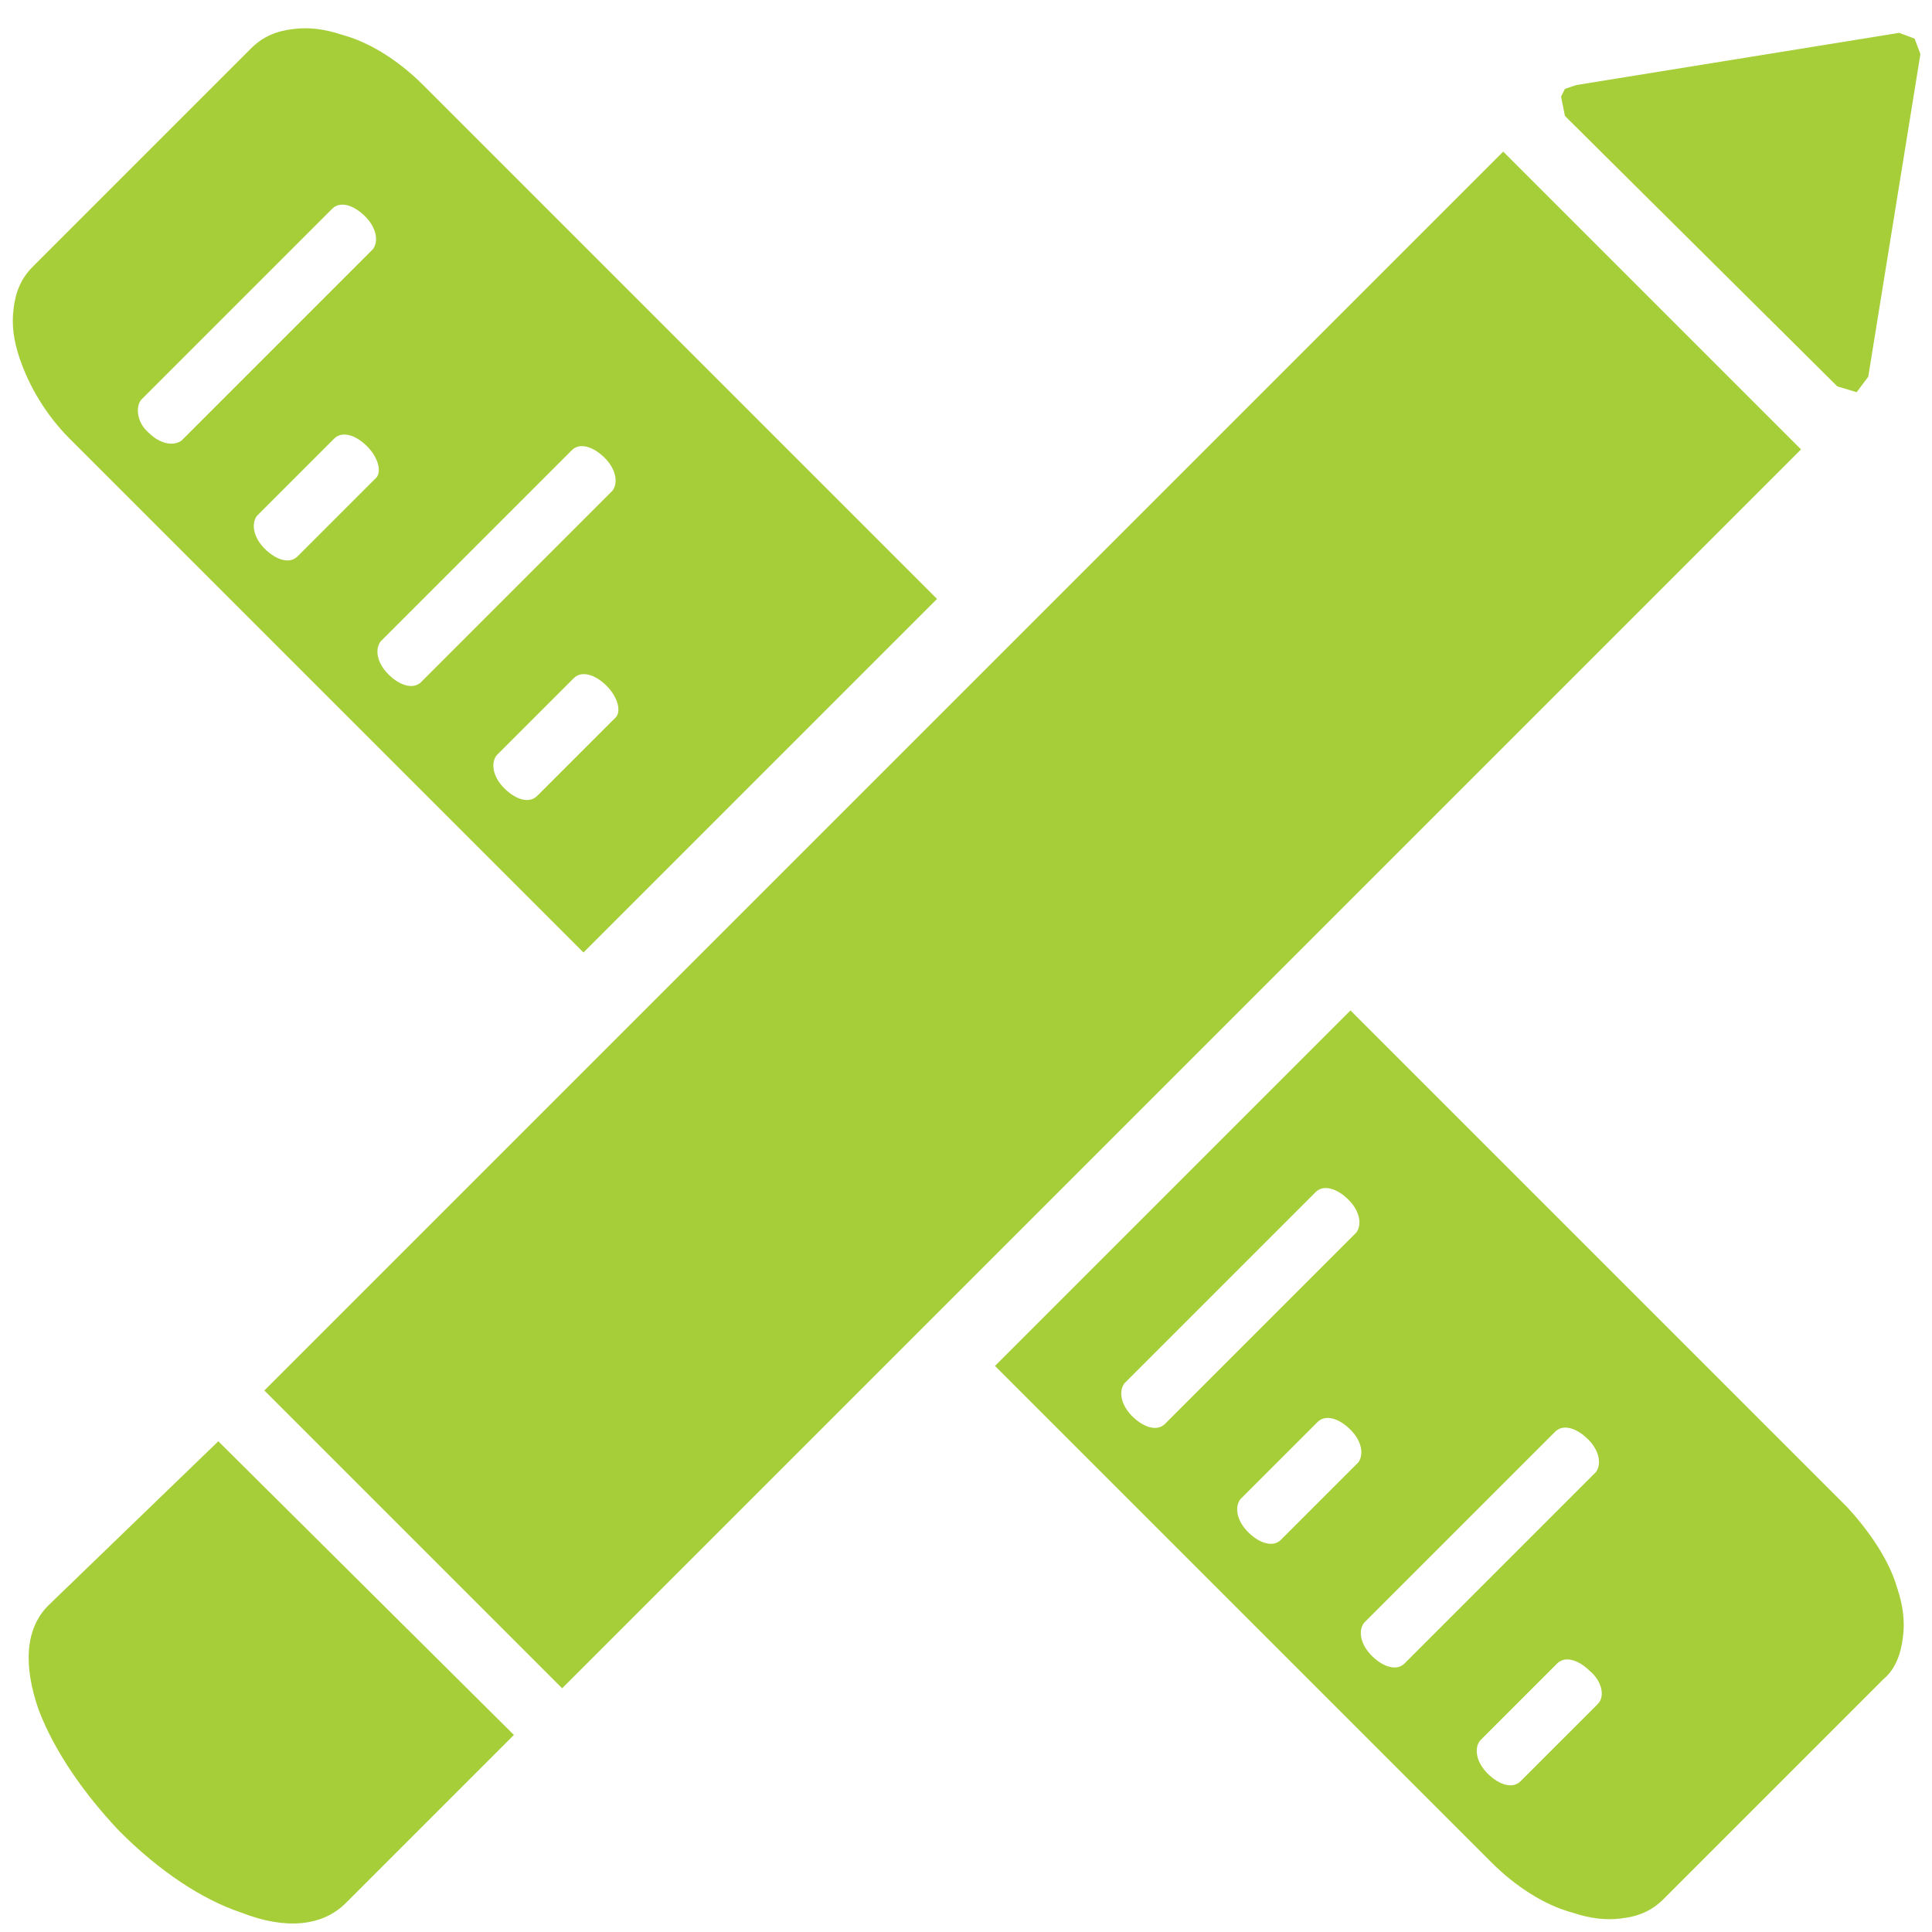
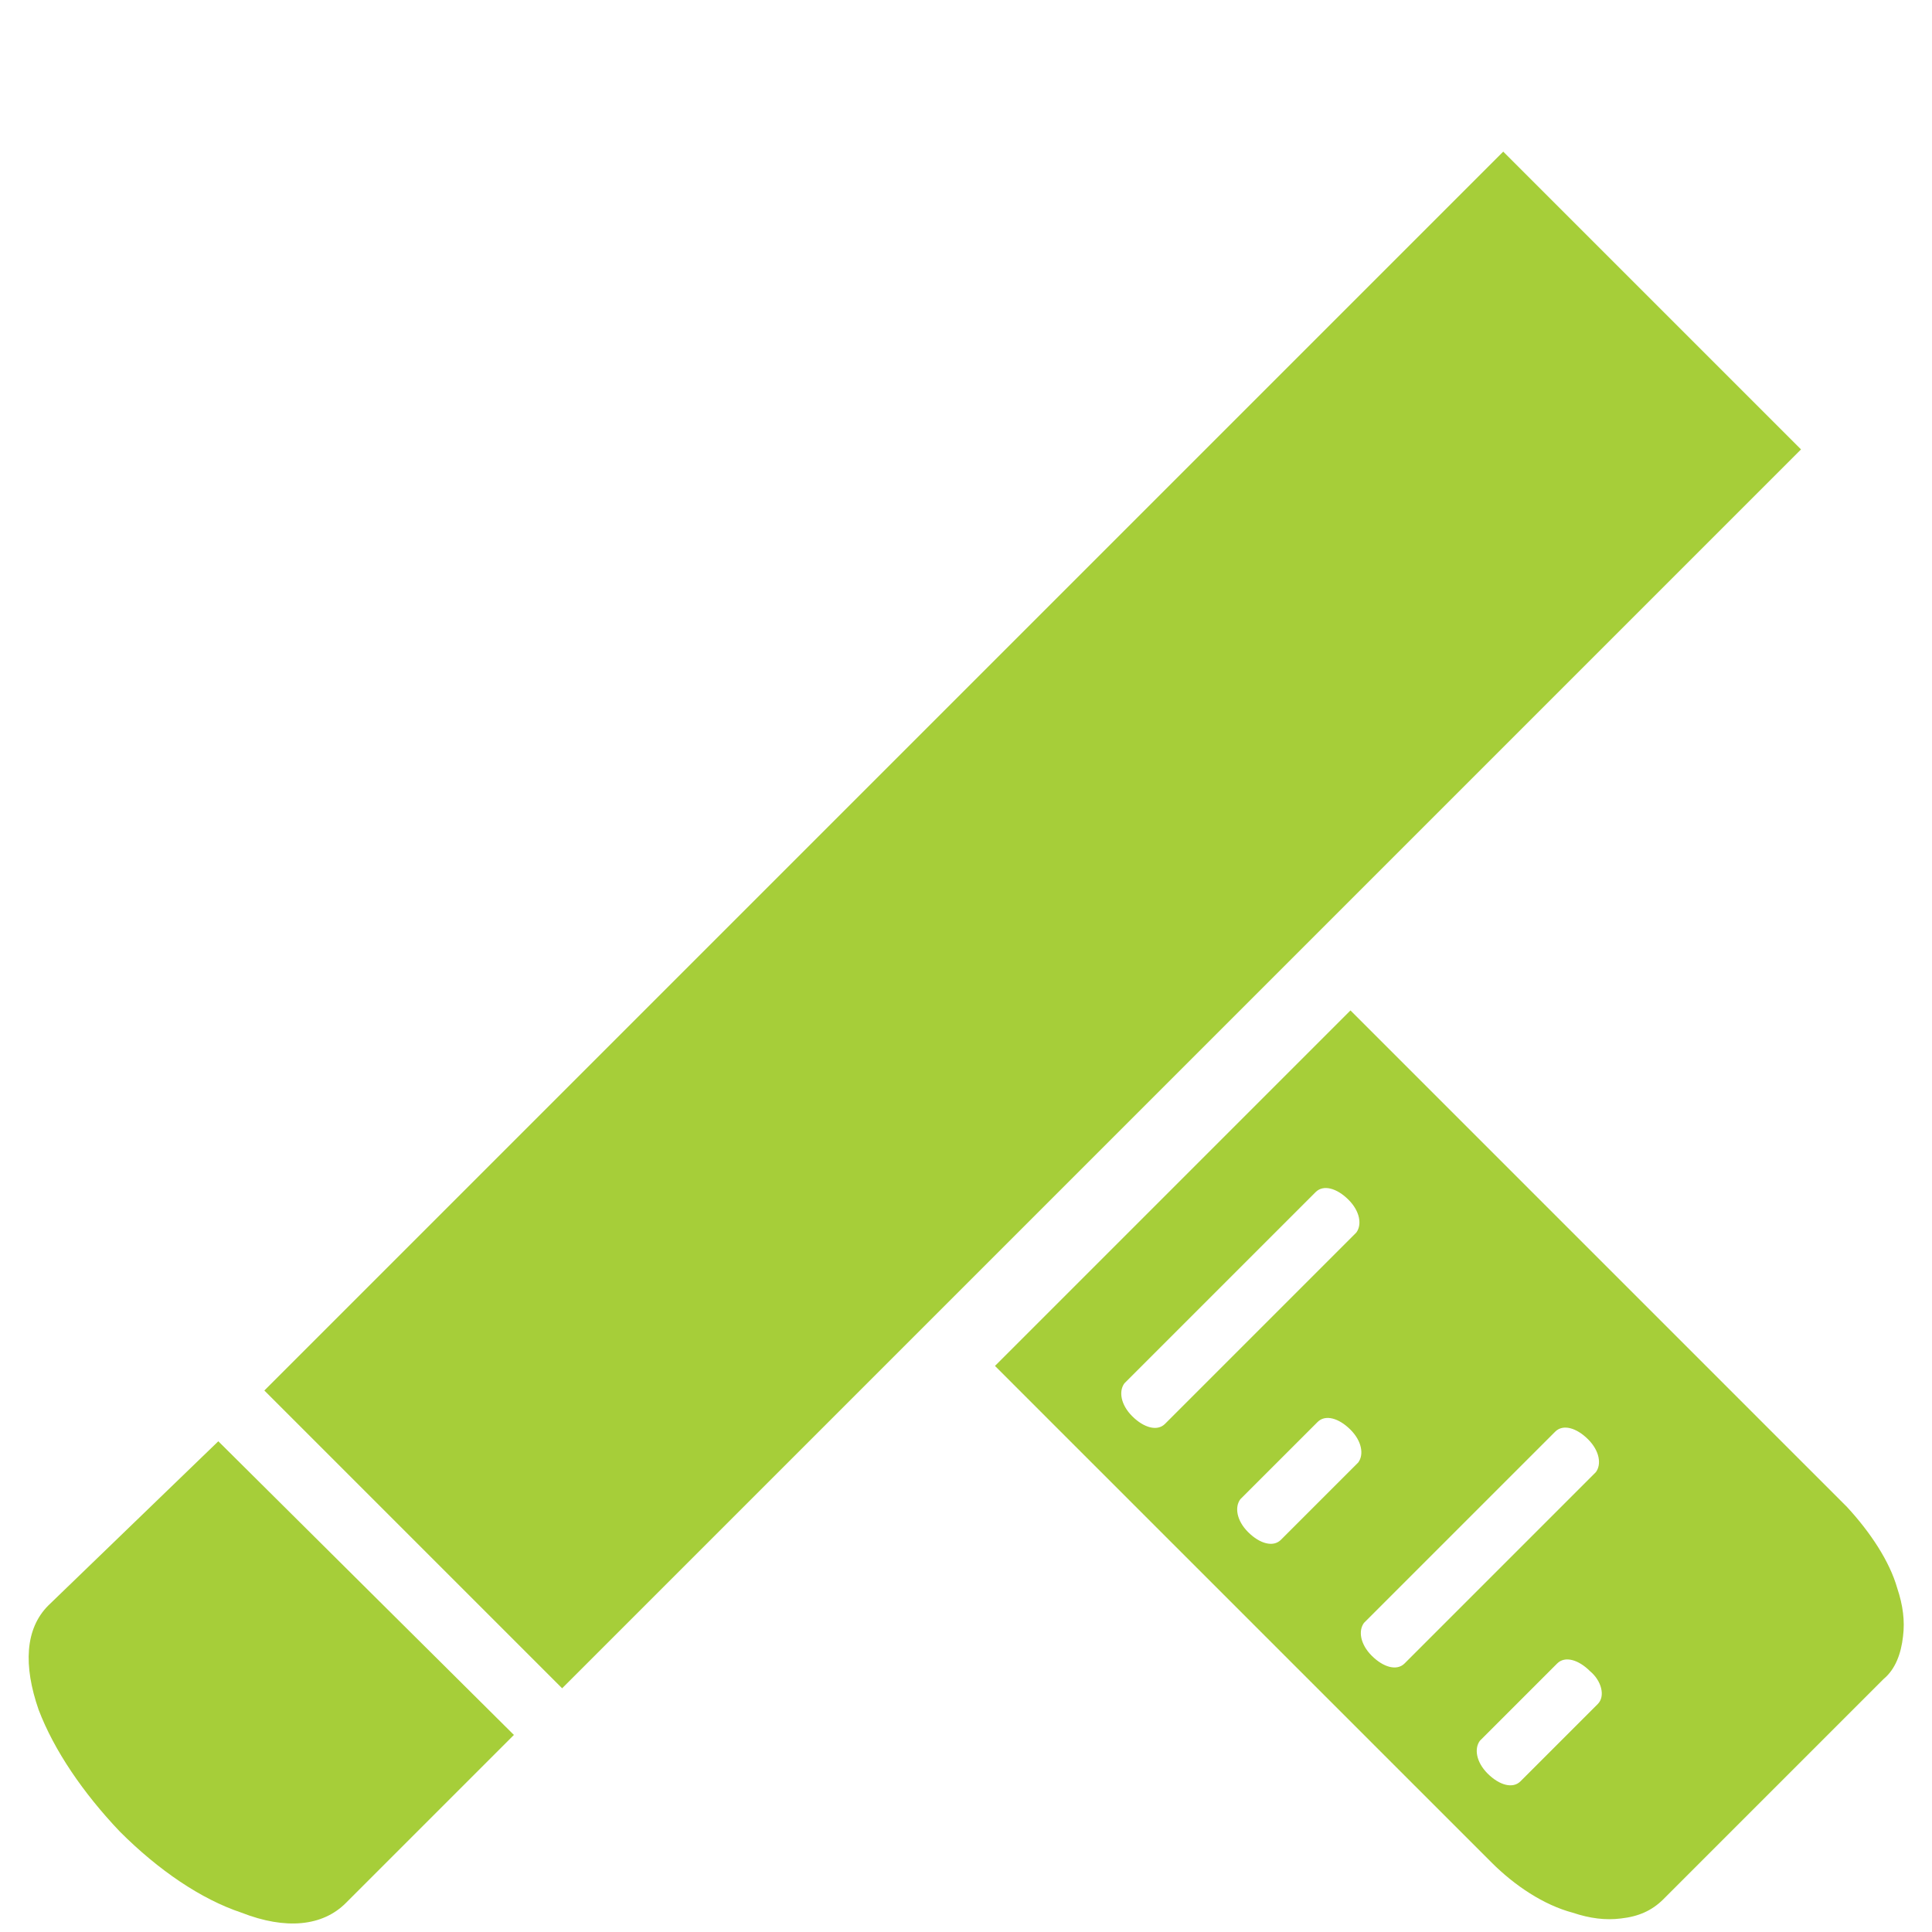
<svg xmlns="http://www.w3.org/2000/svg" version="1.1" id="Layer_1" x="0px" y="0px" viewBox="0 0 100 100" enable-background="new 0 0 100 100" xml:space="preserve">
  <g>
    <path fill="#A6CE39" d="M82.7,88.2l-4,4c-0.4,0.4-1.1,0.2-1.7-0.4c-0.6-0.6-0.7-1.3-0.4-1.7l4-4c0.4-0.4,1.1-0.2,1.7,0.4   C82.9,87,83.1,87.8,82.7,88.2 M71,85.7c-0.6-0.6-0.7-1.3-0.4-1.7l9.9-9.9c0.4-0.4,1.1-0.2,1.7,0.4c0.6,0.6,0.7,1.3,0.4,1.7   l-9.9,9.9C72.3,86.5,71.6,86.3,71,85.7 M66.3,79.7c-0.4,0.4-1.1,0.2-1.7-0.4c-0.6-0.6-0.7-1.3-0.4-1.7l4-4c0.4-0.4,1.1-0.2,1.7,0.4   s0.7,1.3,0.4,1.7L66.3,79.7z M58.6,73.3c-0.6-0.6-0.7-1.3-0.4-1.7l9.9-9.9c0.4-0.4,1.1-0.2,1.7,0.4c0.6,0.6,0.7,1.3,0.4,1.7   l-9.9,9.9C59.9,74.1,59.2,73.9,58.6,73.3 M95.6,78L69.9,52.3L51.5,70.7l25.7,25.7c1.2,1.2,2.7,2.2,4.2,2.6c0.9,0.3,1.7,0.4,2.5,0.3   c0.9-0.1,1.6-0.4,2.2-1l11.4-11.4c0.6-0.5,0.9-1.3,1-2.2c0.1-0.8,0-1.6-0.3-2.5C97.8,80.8,96.8,79.3,95.6,78" />
-     <path fill="#A6CE39" d="M7.3,20.7l9.9-9.9c0.4-0.4,1.1-0.2,1.7,0.4c0.6,0.6,0.7,1.3,0.4,1.7l-9.9,9.9C9,23.1,8.3,23,7.7,22.4   C7.1,21.9,7,21.1,7.3,20.7 M19.4,24.8l-4,4c-0.4,0.4-1.1,0.2-1.7-0.4c-0.6-0.6-0.7-1.3-0.4-1.7l4-4c0.4-0.4,1.1-0.2,1.7,0.4   C19.6,23.7,19.8,24.5,19.4,24.8 M29.6,23.3c0.4-0.4,1.1-0.2,1.7,0.4c0.6,0.6,0.7,1.3,0.4,1.7l-9.9,9.9c-0.4,0.4-1.1,0.2-1.7-0.4   c-0.6-0.6-0.7-1.3-0.4-1.7L29.6,23.3z M31.8,37.2l-4,4c-0.4,0.4-1.1,0.2-1.7-0.4c-0.6-0.6-0.7-1.3-0.4-1.7l4-4   c0.4-0.4,1.1-0.2,1.7,0.4C32,36.1,32.2,36.9,31.8,37.2 M30.2,49.3L48.5,31L21.9,4.4c-1.2-1.2-2.7-2.2-4.2-2.6   c-0.9-0.3-1.7-0.4-2.5-0.3c-0.9,0.1-1.6,0.4-2.2,1L1.7,13.8c-0.6,0.6-0.9,1.3-1,2.2c-0.1,0.8,0,1.6,0.3,2.5c0.5,1.5,1.4,3,2.6,4.2   L30.2,49.3z" />
    <rect x="8.1" y="36.7" transform="matrix(0.707 -0.707 0.707 0.707 -17.991 51.753)" fill="#A6CE39" width="90.7" height="21.8" />
    <path fill="#A6CE39" d="M2.5,83.1L2.5,83.1c-1.2,1.2-1.3,3.1-0.5,5.4c0.8,2.1,2.3,4.3,4.2,6.3c2,2,4.2,3.5,6.3,4.2   c2.3,0.9,4.2,0.7,5.4-0.5l8.7-8.7L11.3,74.6L2.5,83.1z" />
-     <polygon fill="#A6CE39" points="98.3,1.7 81.6,4.4 81,4.6 80.8,5 81,6 95.1,20 96.1,20.3 96.7,19.5 99.4,2.8 99.1,2  " />
  </g>
  <g>
</g>
  <g>
</g>
  <g>
</g>
  <g>
</g>
  <g>
</g>
  <g>
</g>
</svg>